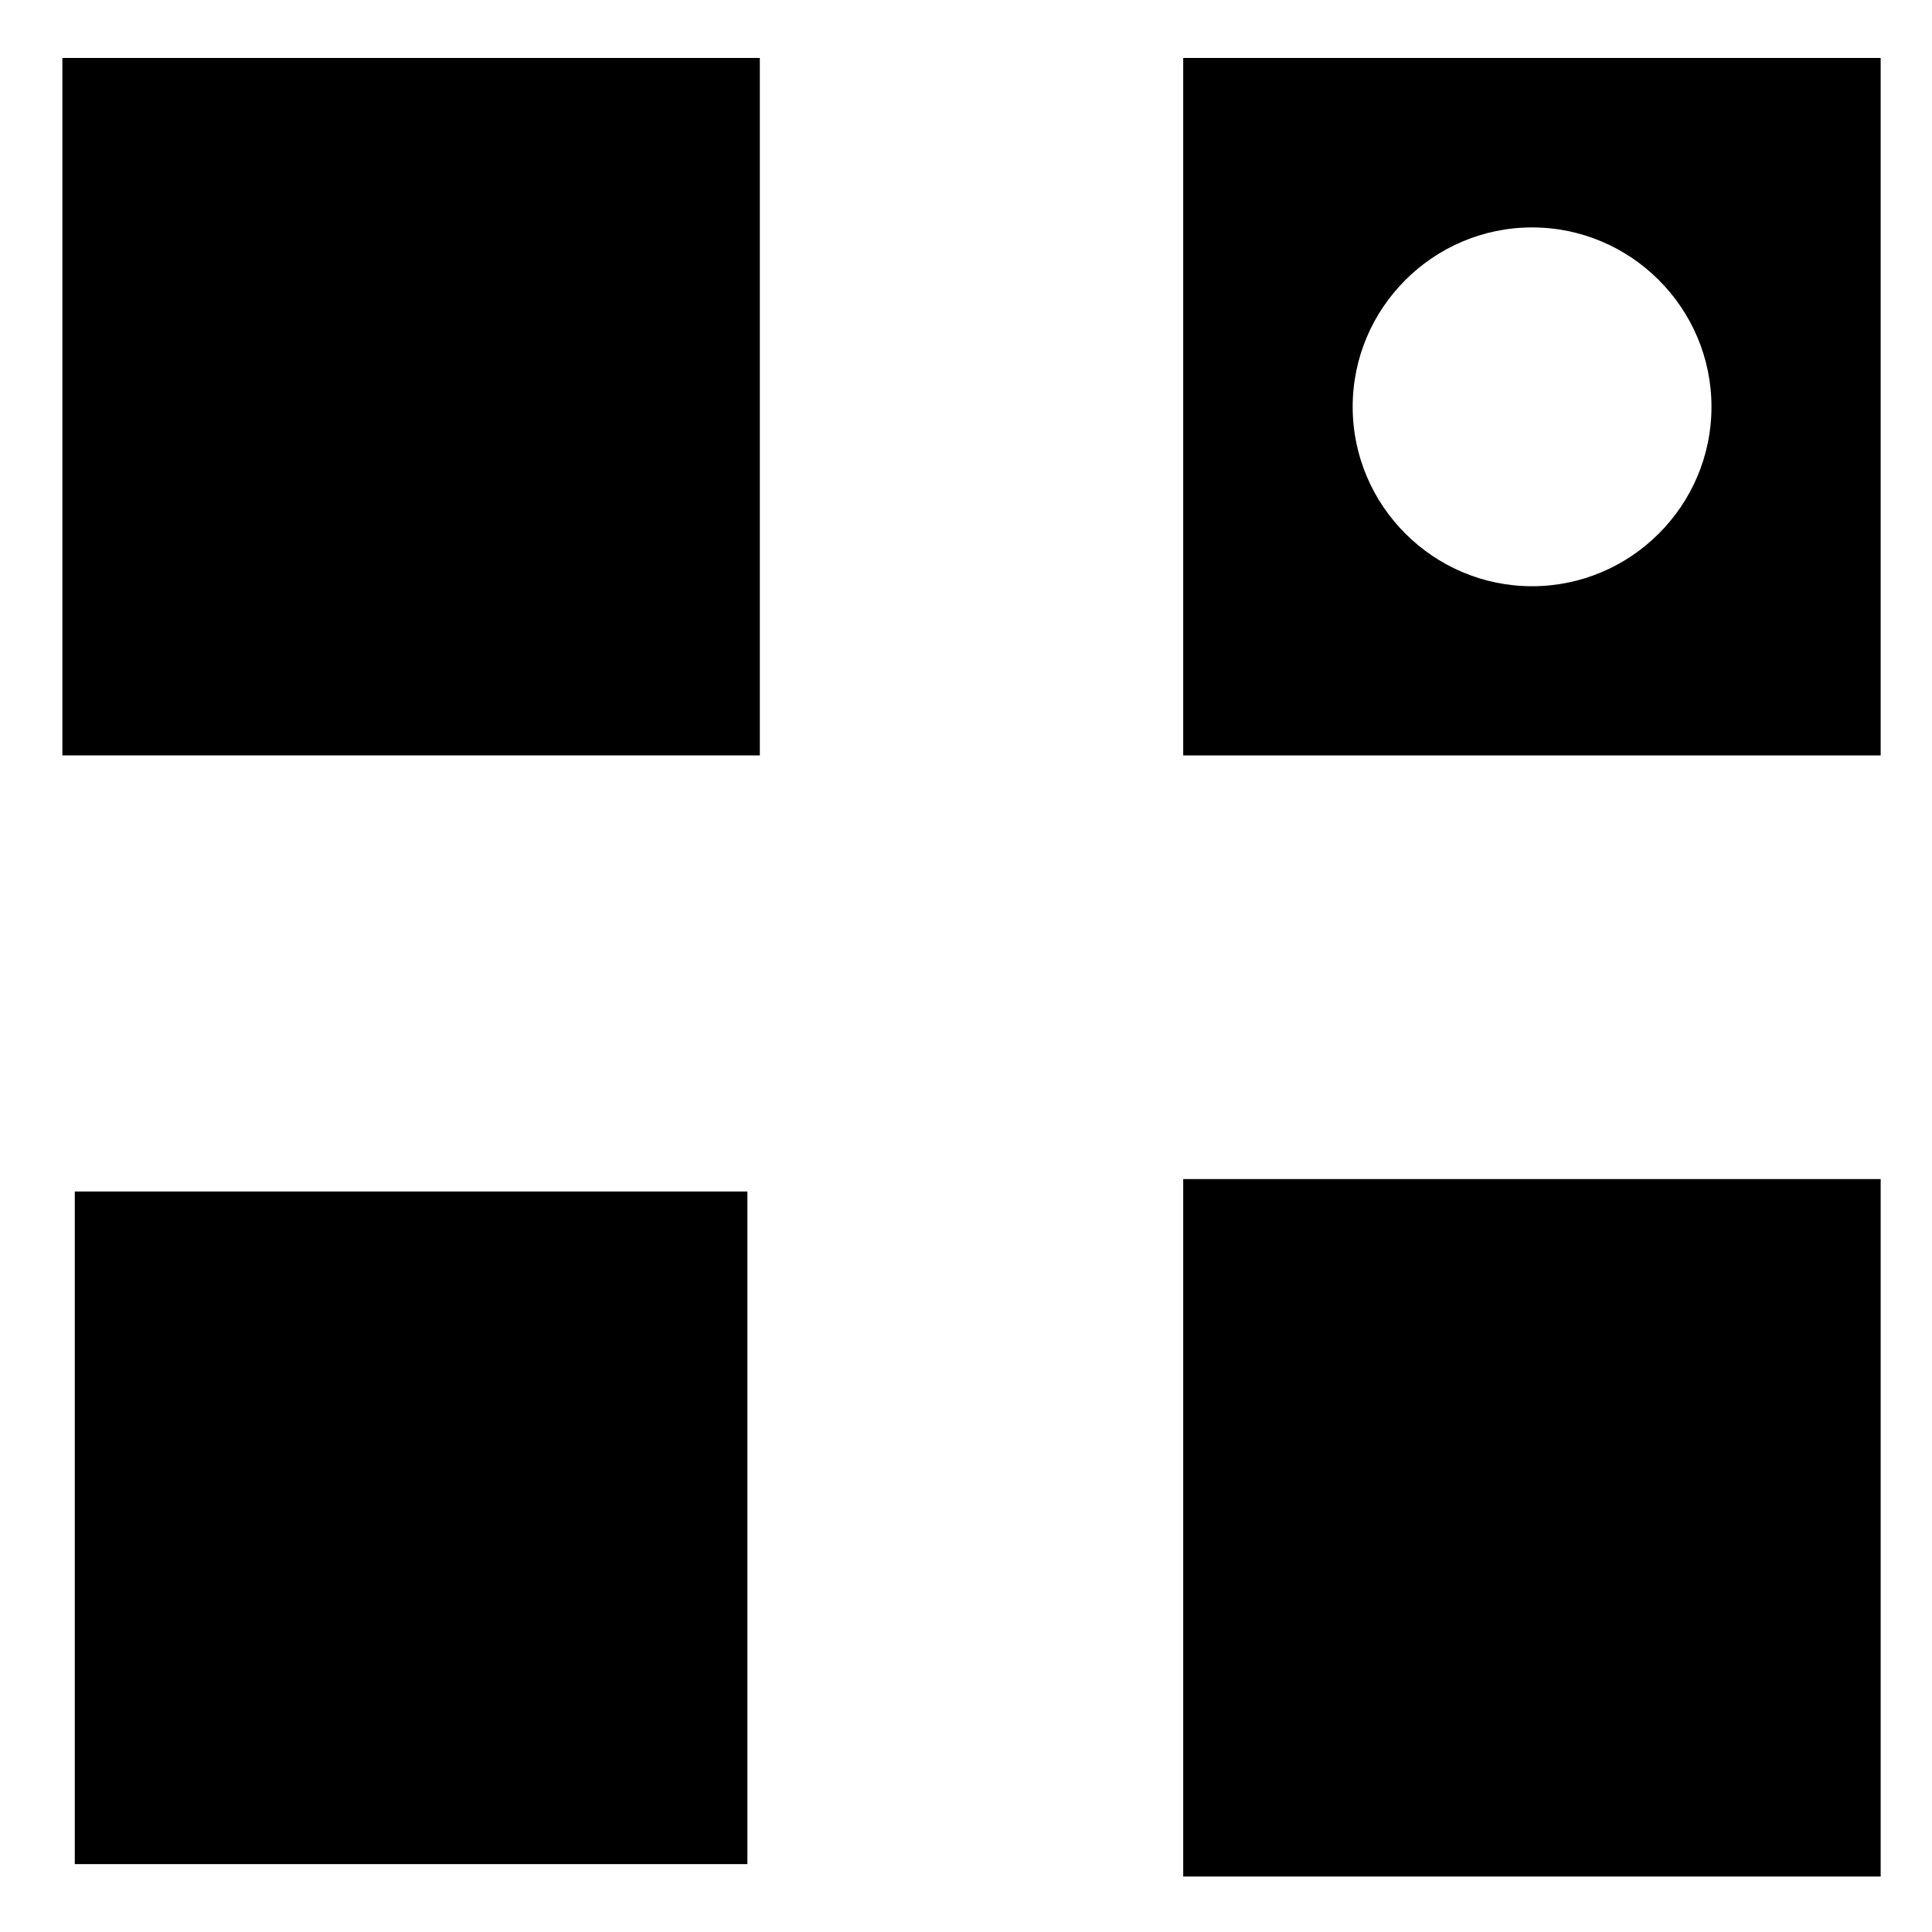
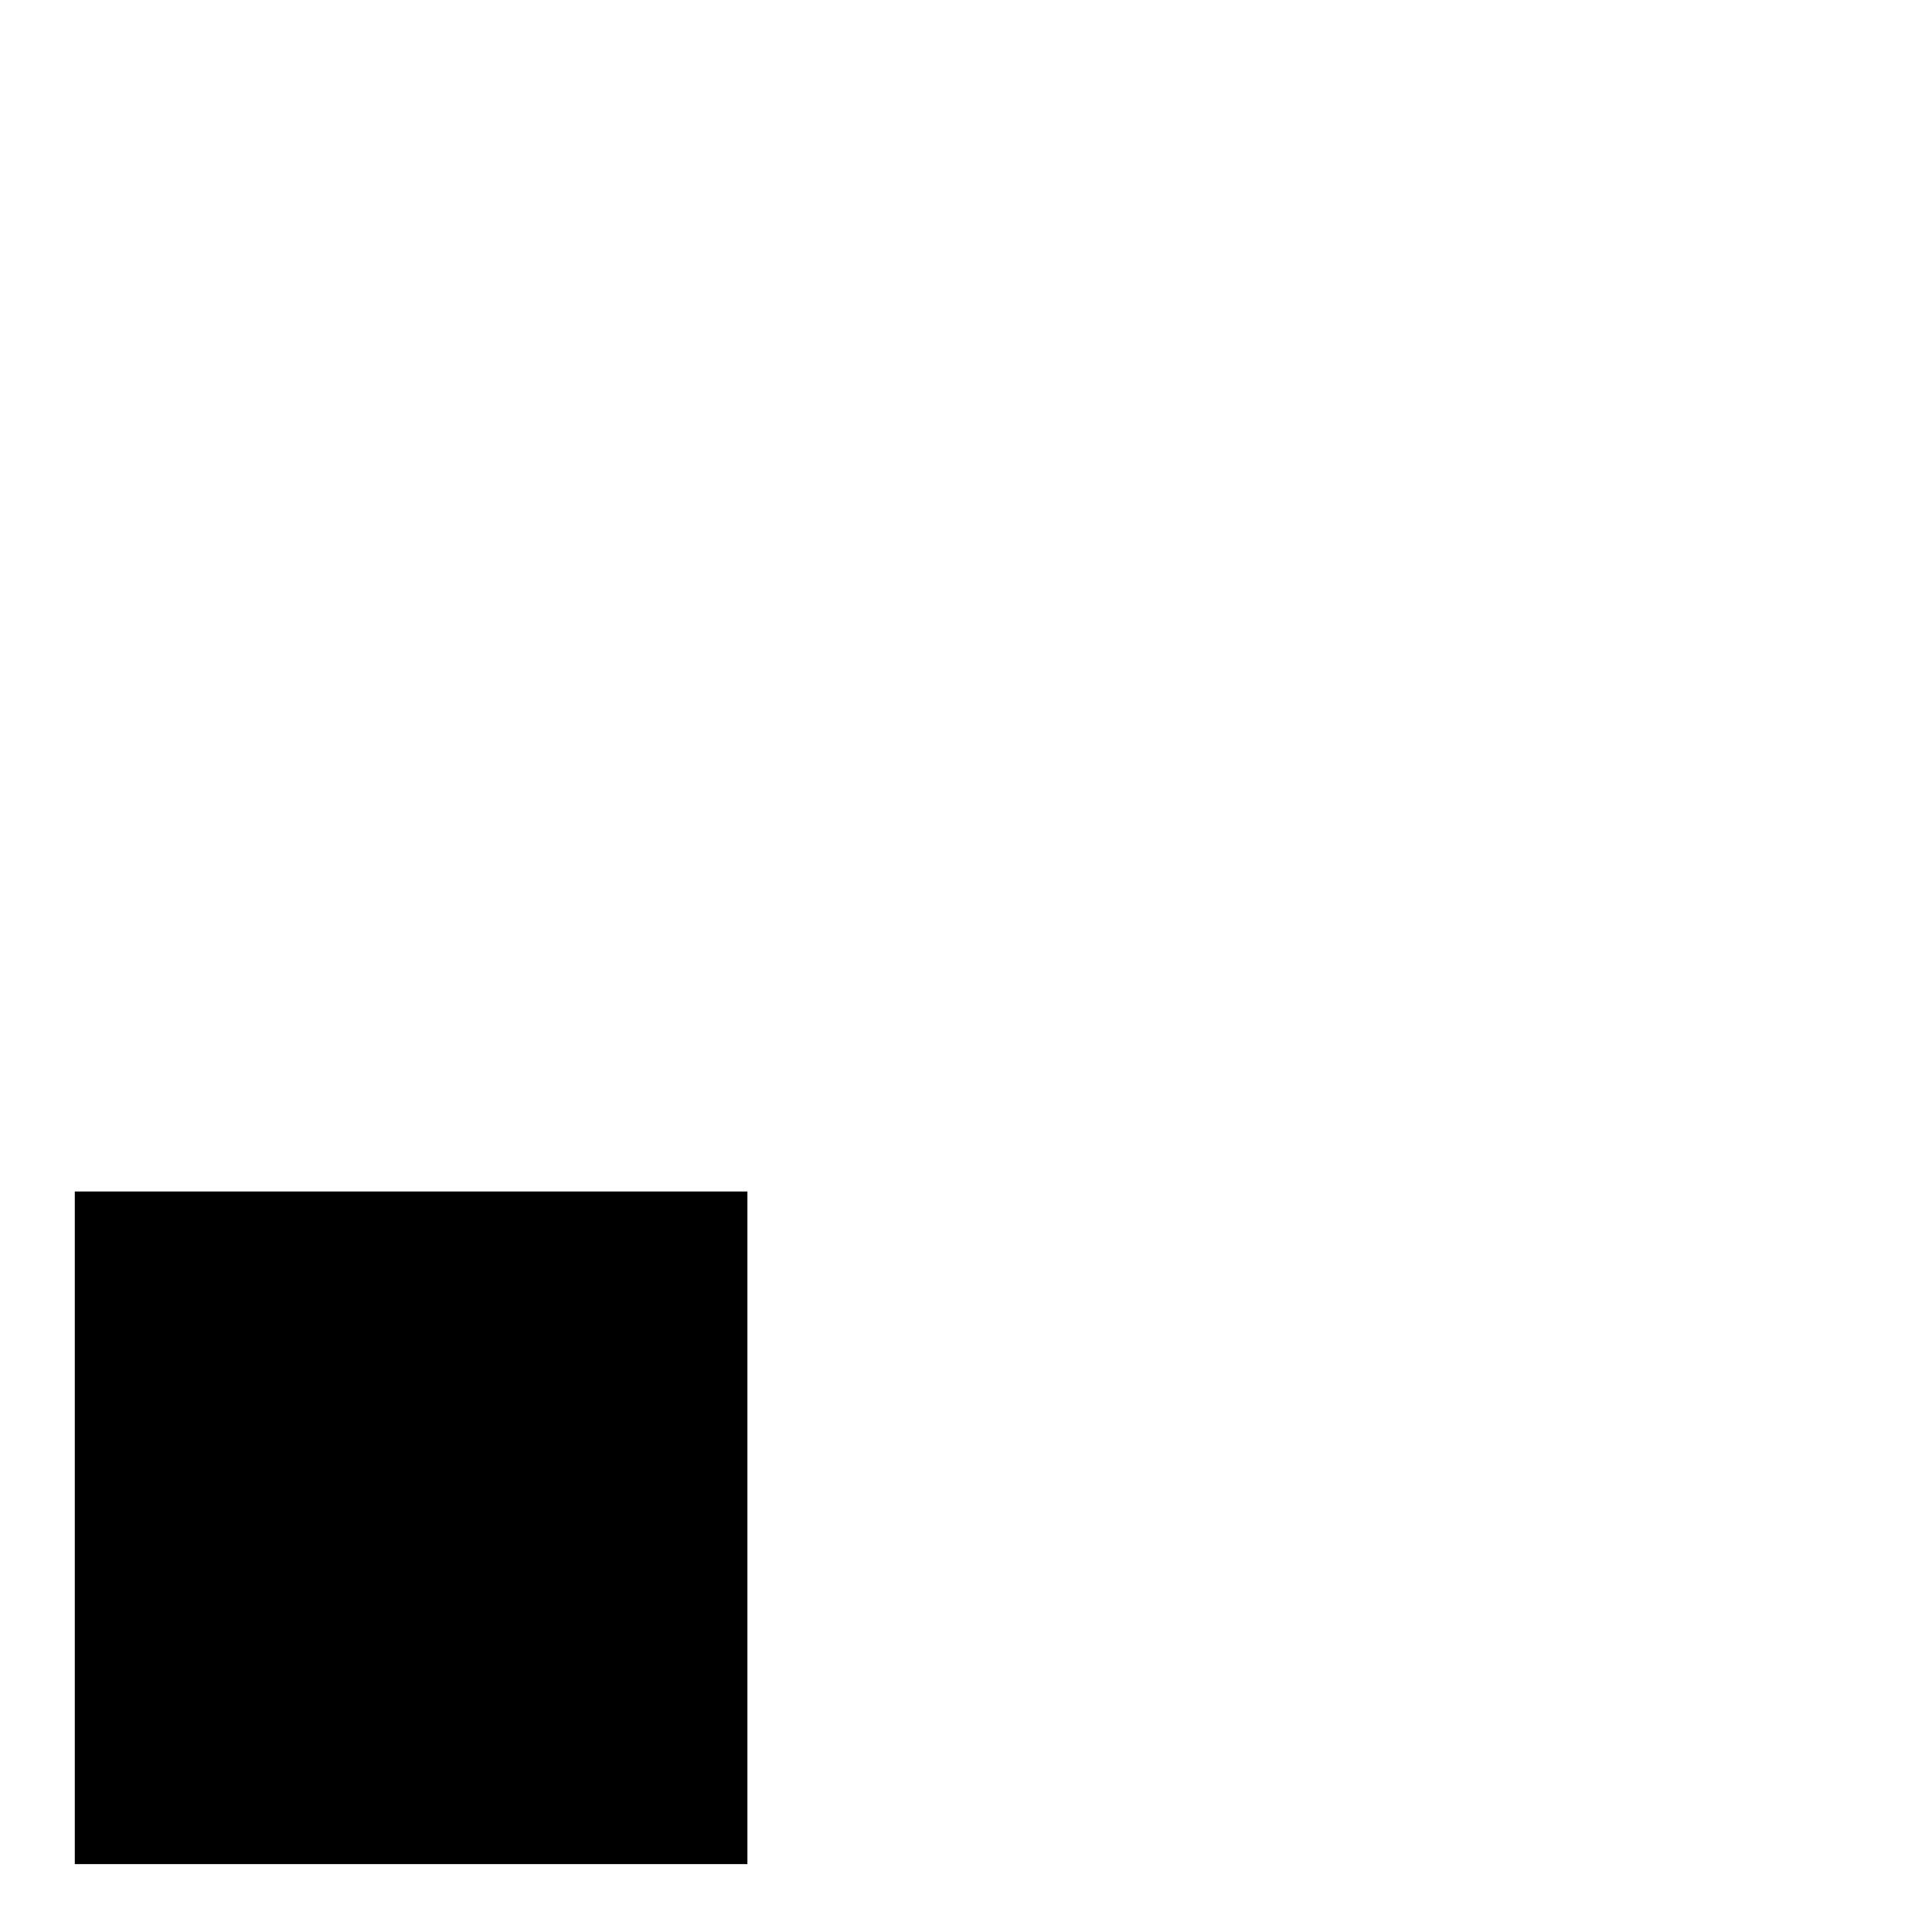
<svg xmlns="http://www.w3.org/2000/svg" version="1.1" id="Layer_1" x="0px" y="0px" viewBox="0 0 700 700" style="enable-background:new 0 0 700 700;" xml:space="preserve">
-   <rect x="428.7" y="427.2" width="252.7" height="252.7" />
  <rect x="27.1" y="431.7" width="243.7" height="243.7" />
-   <rect x="22.6" y="21" width="252.7" height="252.7" />
-   <path d="M428.7,21v252.7h252.7V21H428.7z M555.1,212.4c-35.8,0-65-29.2-65-65c0-35.8,29.2-65,65-65c35.8,0,65,29.2,65,65  C620.1,183.2,590.9,212.4,555.1,212.4z" />
</svg>